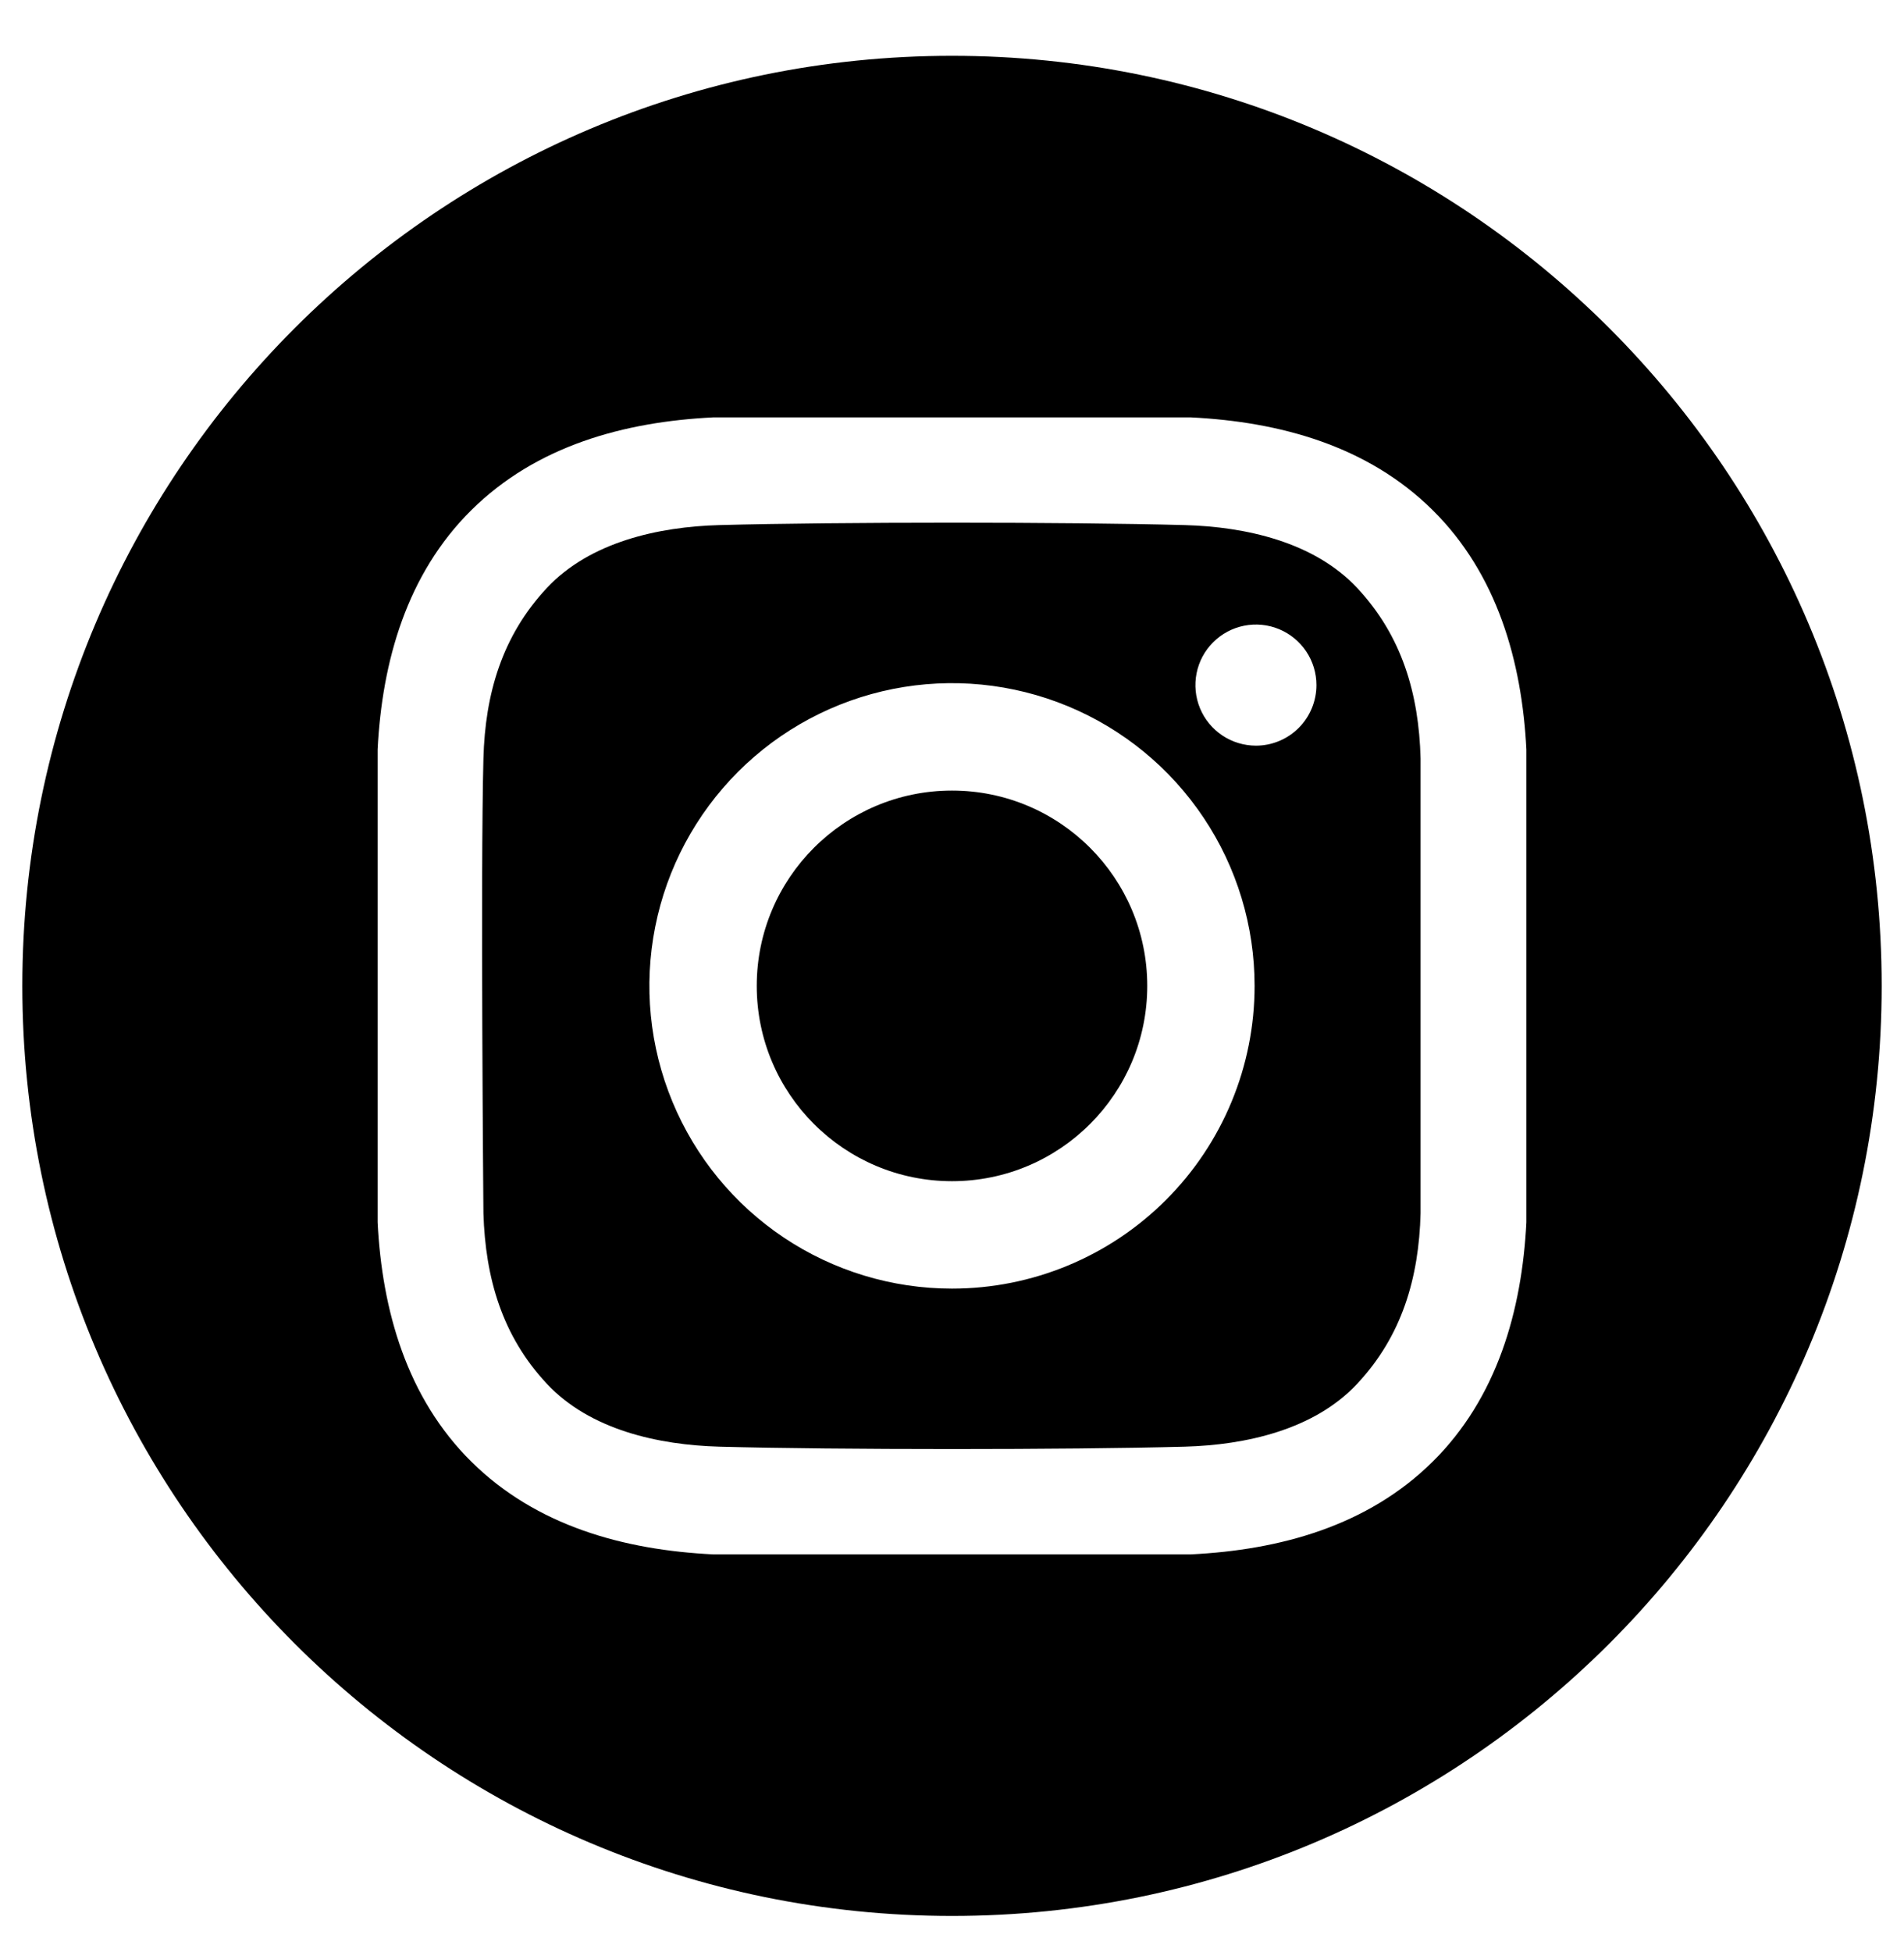
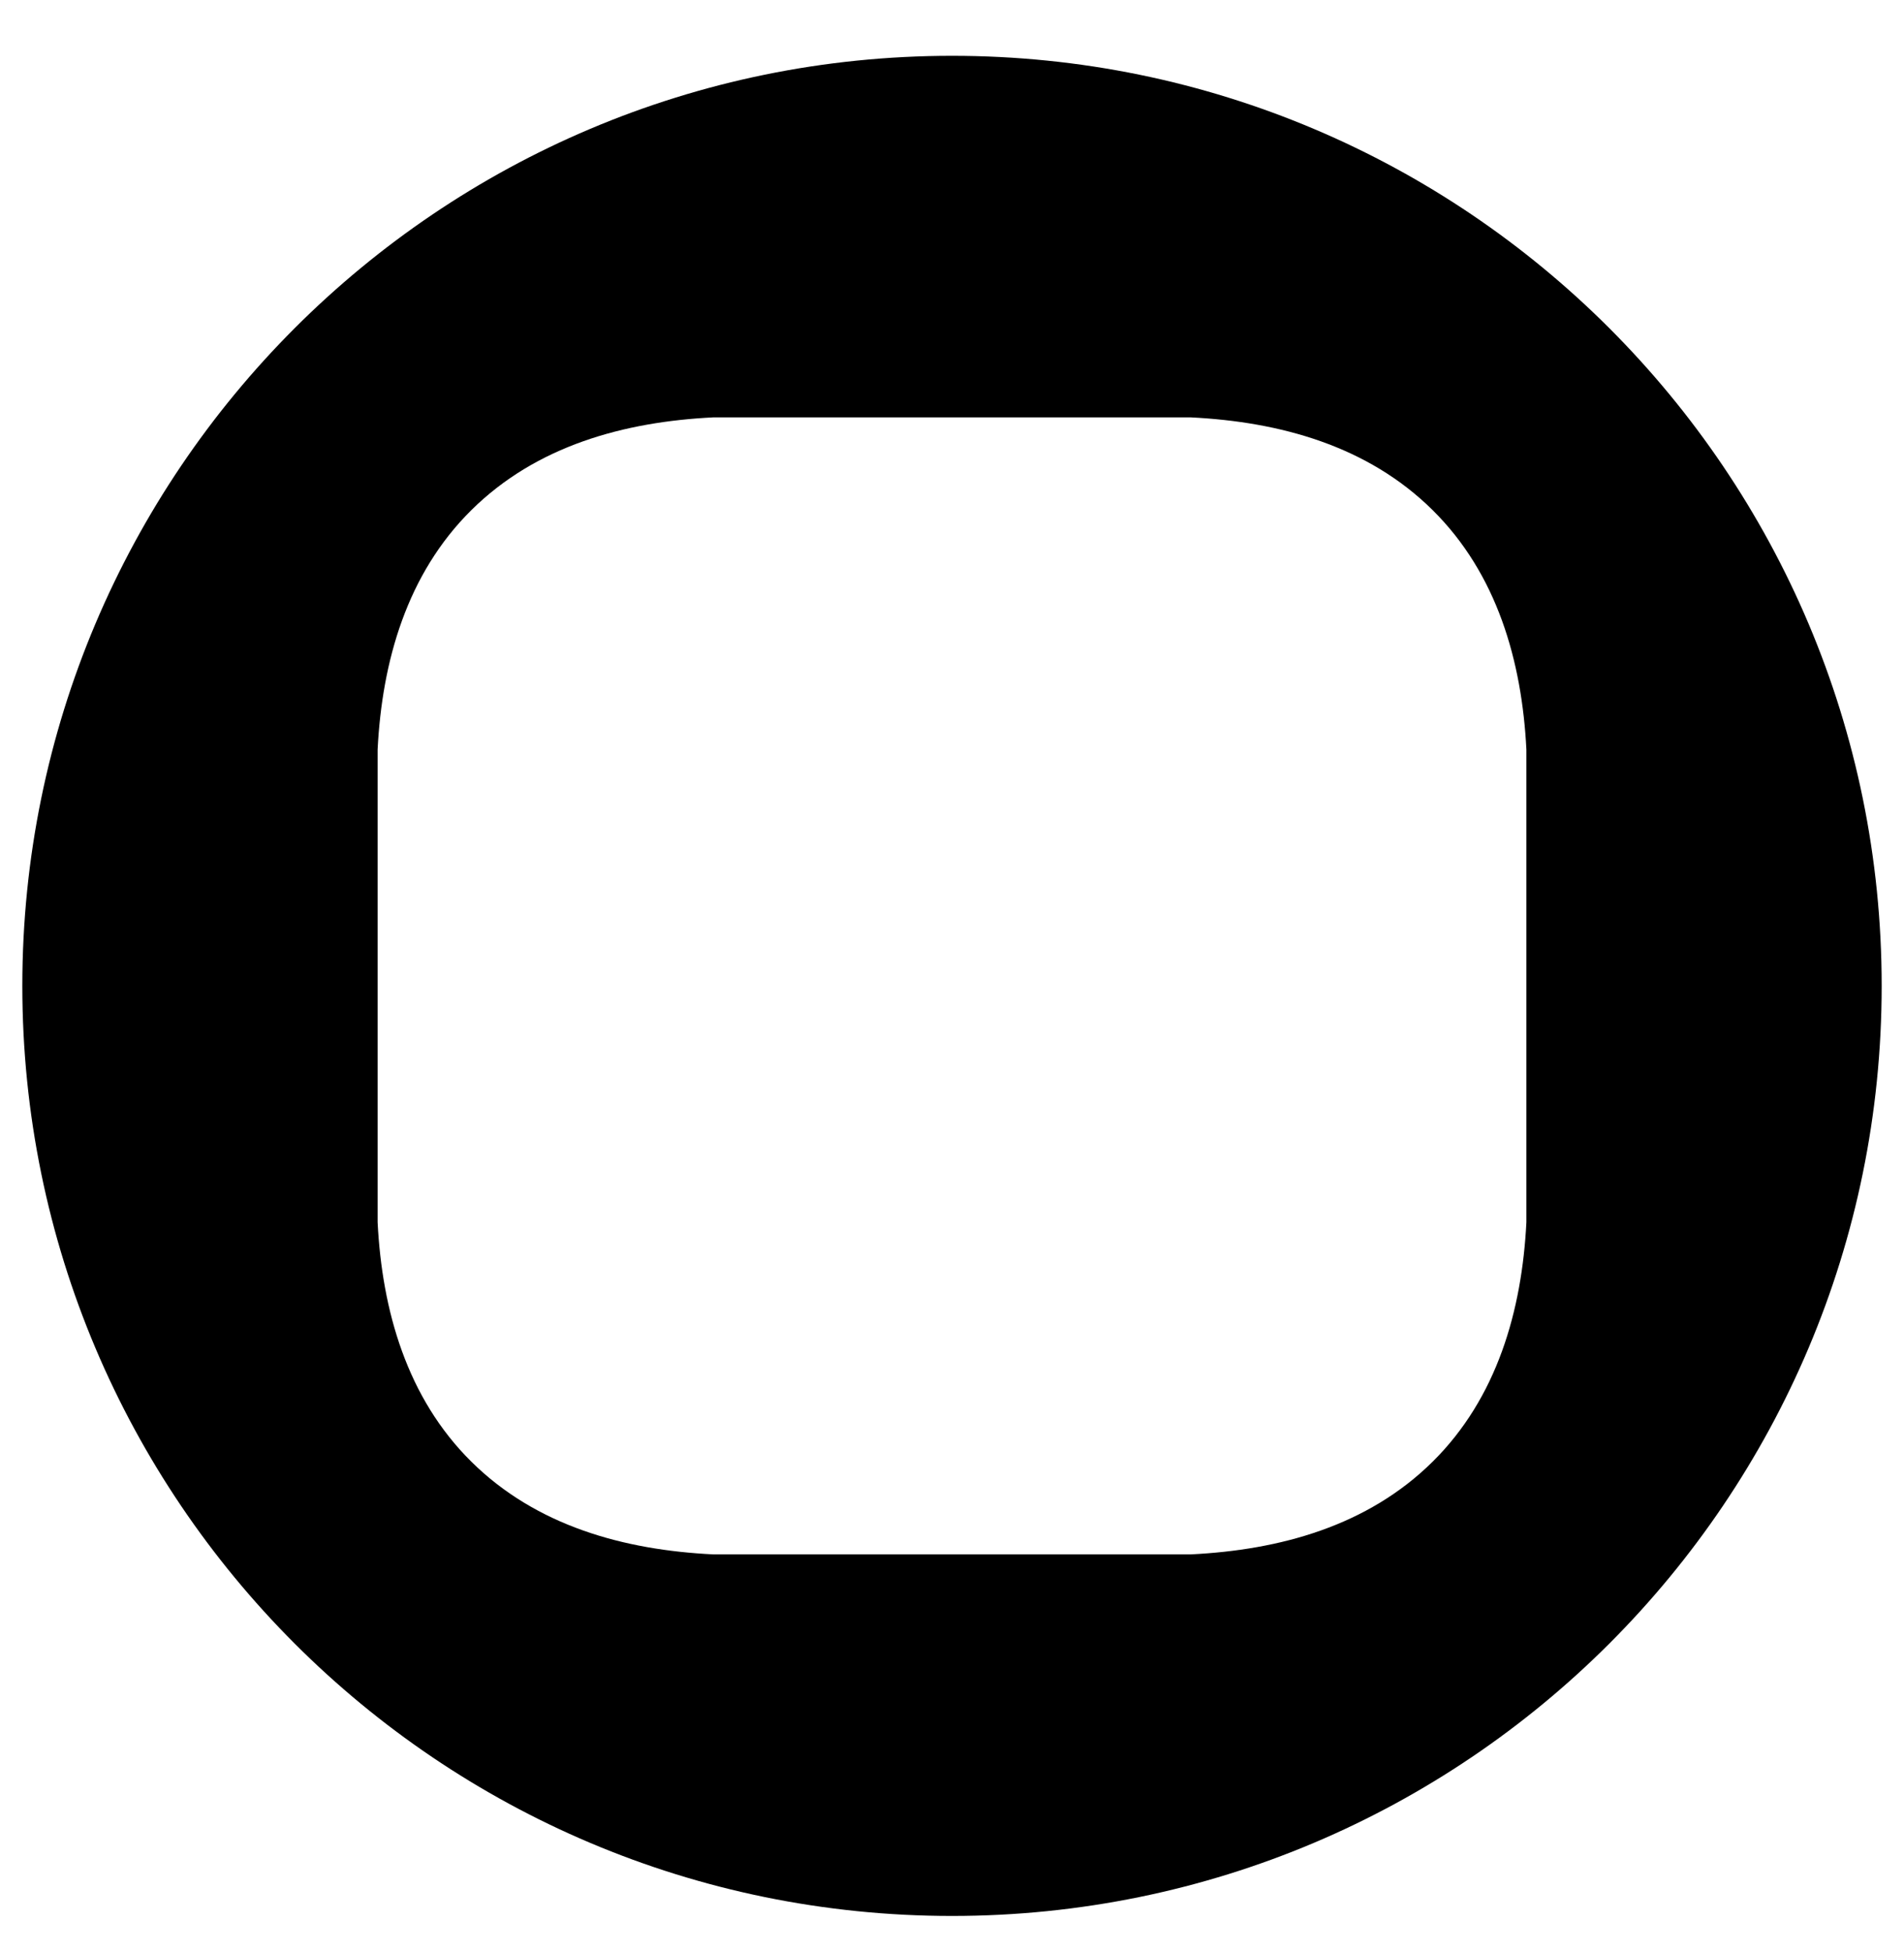
<svg xmlns="http://www.w3.org/2000/svg" width="40" height="41" viewBox="0 0 40 41" fill="none">
  <g clip-path="url(#clip0_557_7872)">
-     <path d="M20 24.805C22.265 24.805 24.102 22.969 24.102 20.704C24.102 18.438 22.265 16.602 20 16.602C17.735 16.602 15.898 18.438 15.898 20.704C15.898 22.969 17.735 24.805 20 24.805Z" fill="black" />
    <path d="M20 1.172C9.213 1.172 0.469 9.917 0.469 20.704C0.469 31.49 9.213 40.235 20 40.235C30.787 40.235 39.531 31.49 39.531 20.704C39.531 9.917 30.787 1.172 20 1.172ZM32.067 25.668C31.973 27.525 31.451 29.356 30.098 30.695C28.732 32.046 26.892 32.55 25.017 32.642H14.983C13.108 32.55 11.268 32.046 9.902 30.695C8.549 29.356 8.027 27.525 7.933 25.668V15.74C8.027 13.883 8.549 12.052 9.902 10.713C11.268 9.361 13.108 8.858 14.983 8.765H25.017C26.892 8.858 28.732 9.361 30.098 10.713C31.451 12.052 31.973 13.883 32.067 15.74L32.067 25.668Z" fill="black" />
-     <path d="M24.891 11.027C22.446 10.96 17.554 10.96 15.11 11.027C13.838 11.062 12.396 11.379 11.49 12.346C10.548 13.353 10.192 14.568 10.156 15.928C10.093 18.315 10.156 25.479 10.156 25.479C10.197 26.839 10.548 28.055 11.49 29.061C12.396 30.029 13.838 30.345 15.11 30.38C17.554 30.447 22.446 30.447 24.891 30.38C26.163 30.345 27.605 30.029 28.511 29.061C29.453 28.055 29.808 26.839 29.844 25.479V15.928C29.808 14.568 29.453 13.353 28.511 12.346C27.604 11.378 26.162 11.062 24.891 11.027ZM20 27.061C18.743 27.061 17.513 26.688 16.468 25.99C15.422 25.291 14.608 24.298 14.127 23.137C13.645 21.975 13.519 20.697 13.765 19.463C14.01 18.23 14.616 17.097 15.505 16.208C16.394 15.319 17.526 14.714 18.76 14.468C19.993 14.223 21.271 14.349 22.433 14.83C23.595 15.311 24.587 16.126 25.286 17.172C25.985 18.217 26.357 19.446 26.357 20.704C26.357 22.39 25.688 24.007 24.495 25.199C23.303 26.391 21.686 27.061 20 27.061ZM26.384 15.659C26.133 15.658 25.887 15.584 25.678 15.444C25.469 15.304 25.306 15.106 25.21 14.873C25.114 14.641 25.089 14.385 25.138 14.139C25.187 13.892 25.308 13.666 25.486 13.488C25.664 13.31 25.89 13.189 26.137 13.14C26.383 13.091 26.639 13.116 26.871 13.212C27.104 13.309 27.302 13.472 27.442 13.681C27.582 13.89 27.656 14.136 27.656 14.387C27.656 14.554 27.623 14.719 27.559 14.874C27.495 15.028 27.402 15.168 27.284 15.286C27.166 15.404 27.025 15.498 26.871 15.562C26.717 15.626 26.551 15.659 26.384 15.659Z" fill="black" />
  </g>
  <defs>
    <clipPath id="clip0_557_7872">
      <rect width="40" height="40" fill="white" transform="translate(0 0.704)" />
    </clipPath>
  </defs>
</svg>